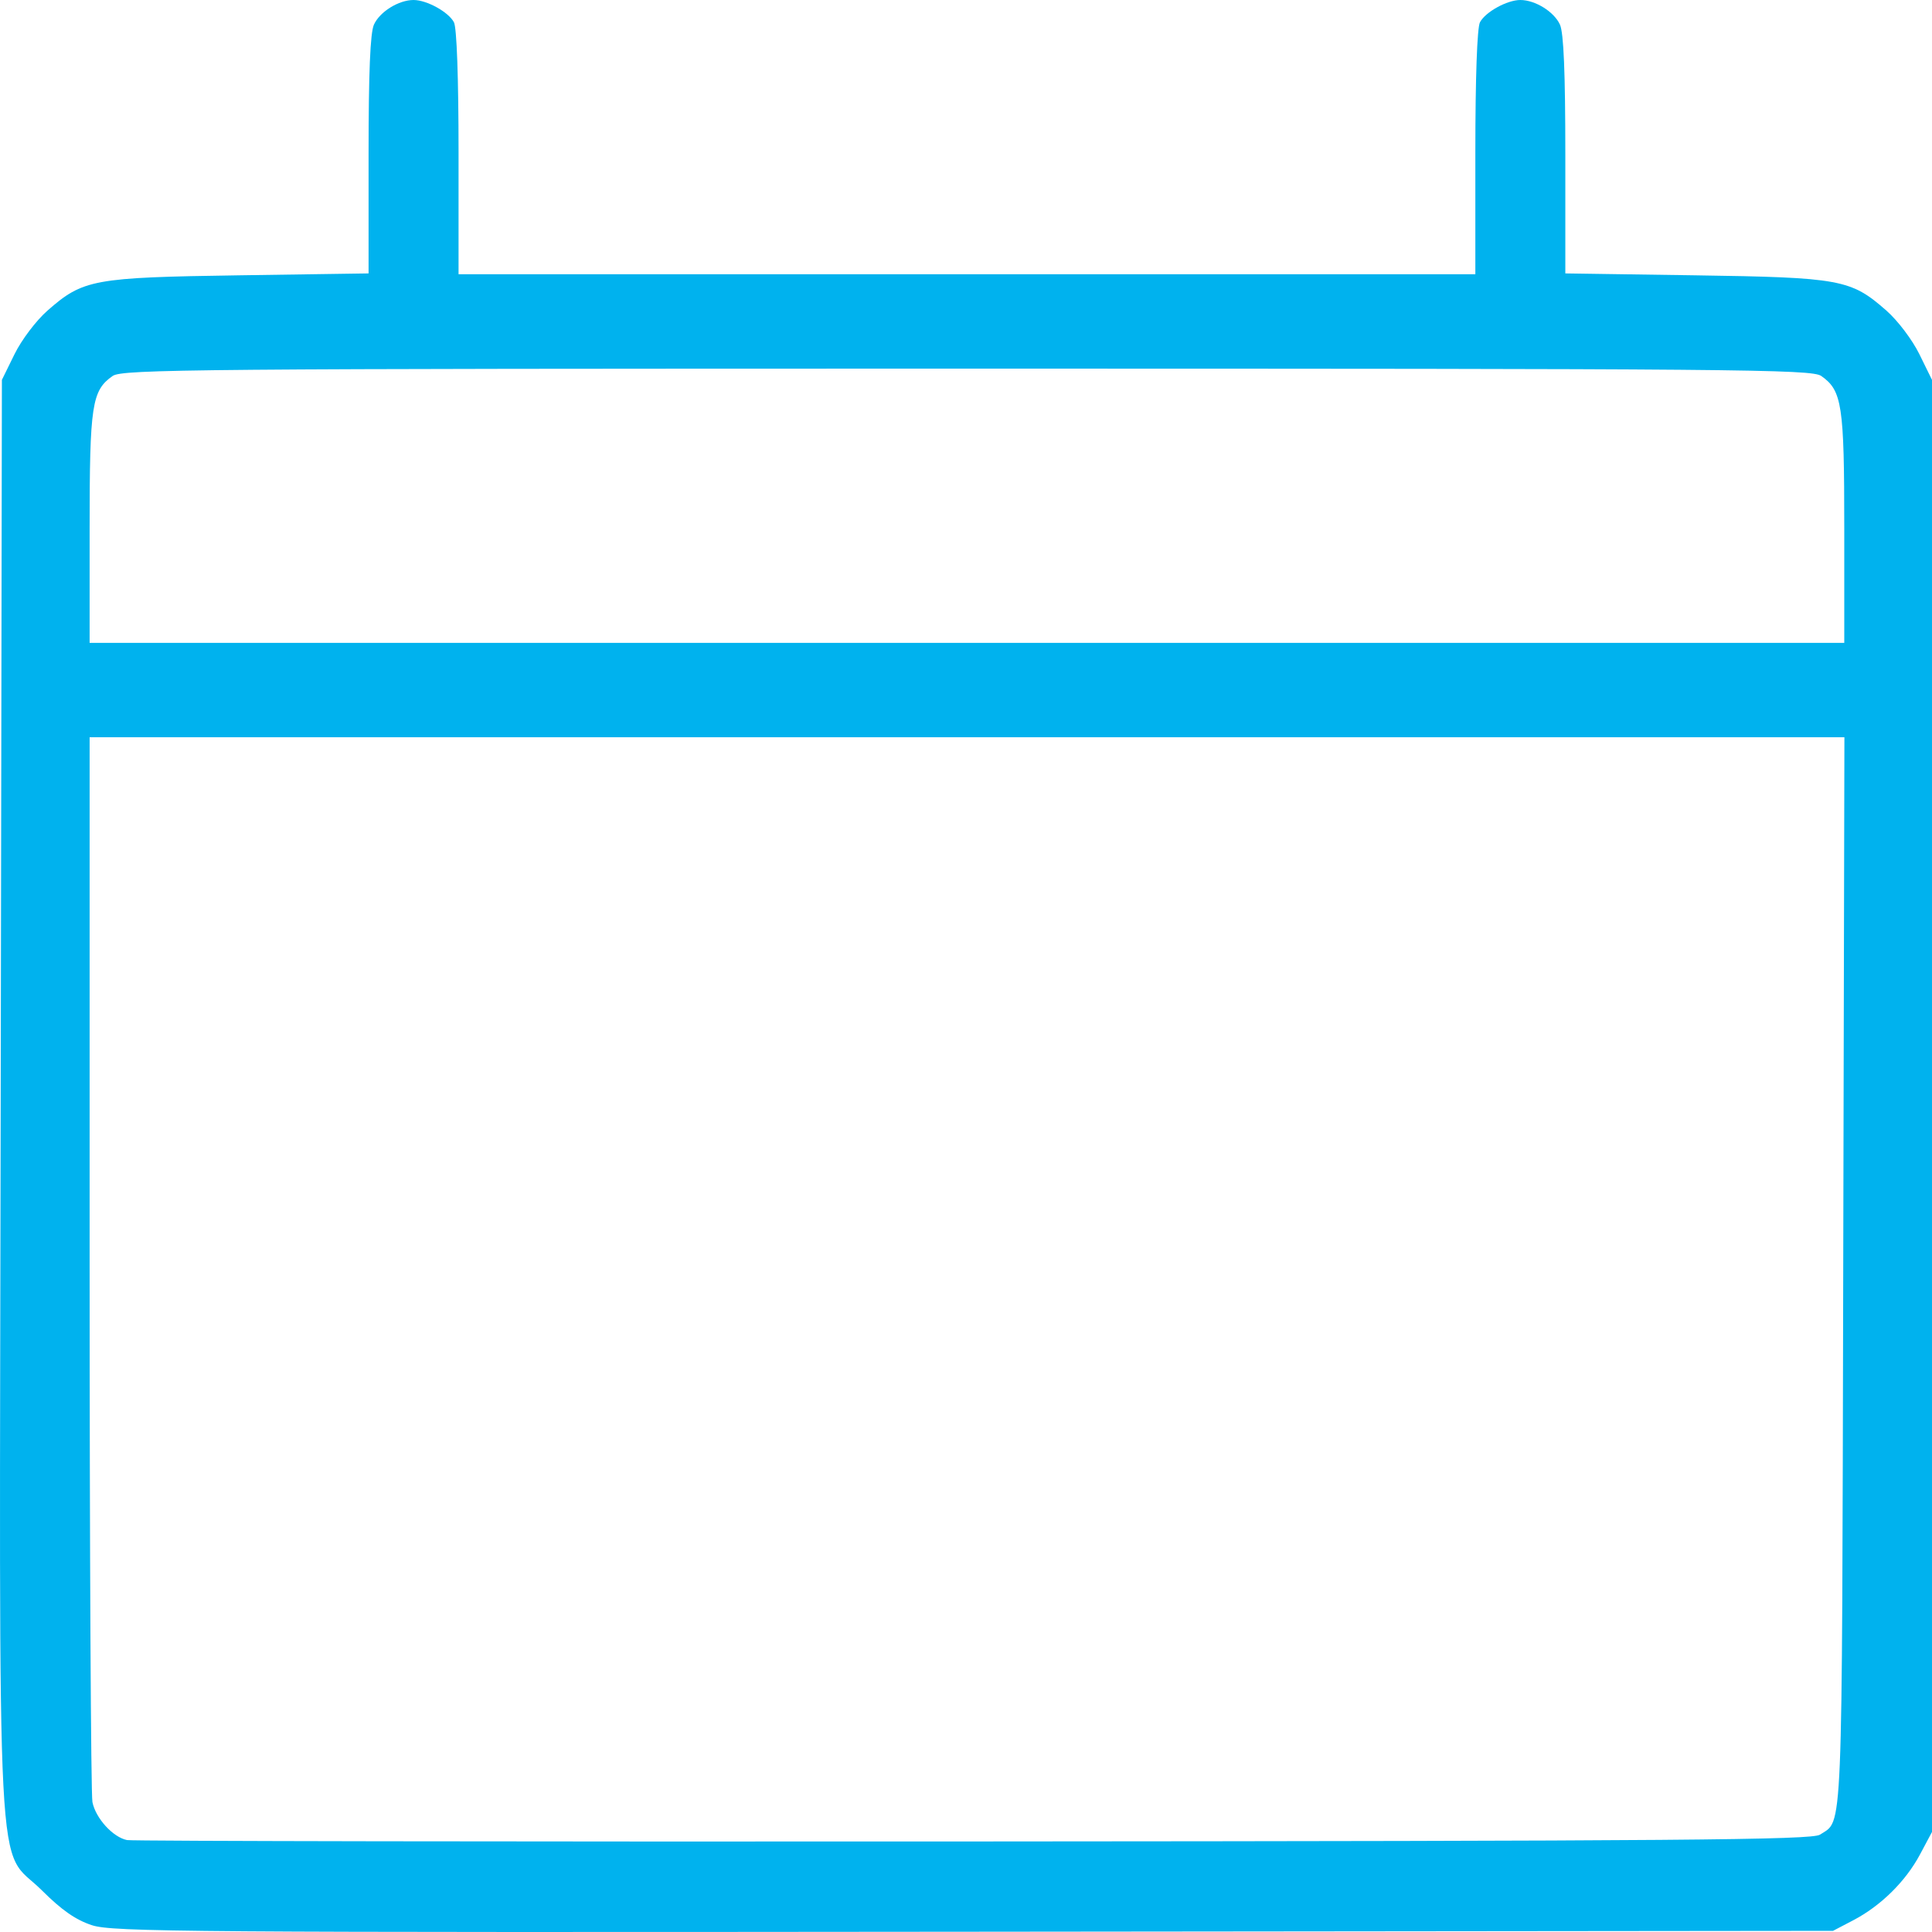
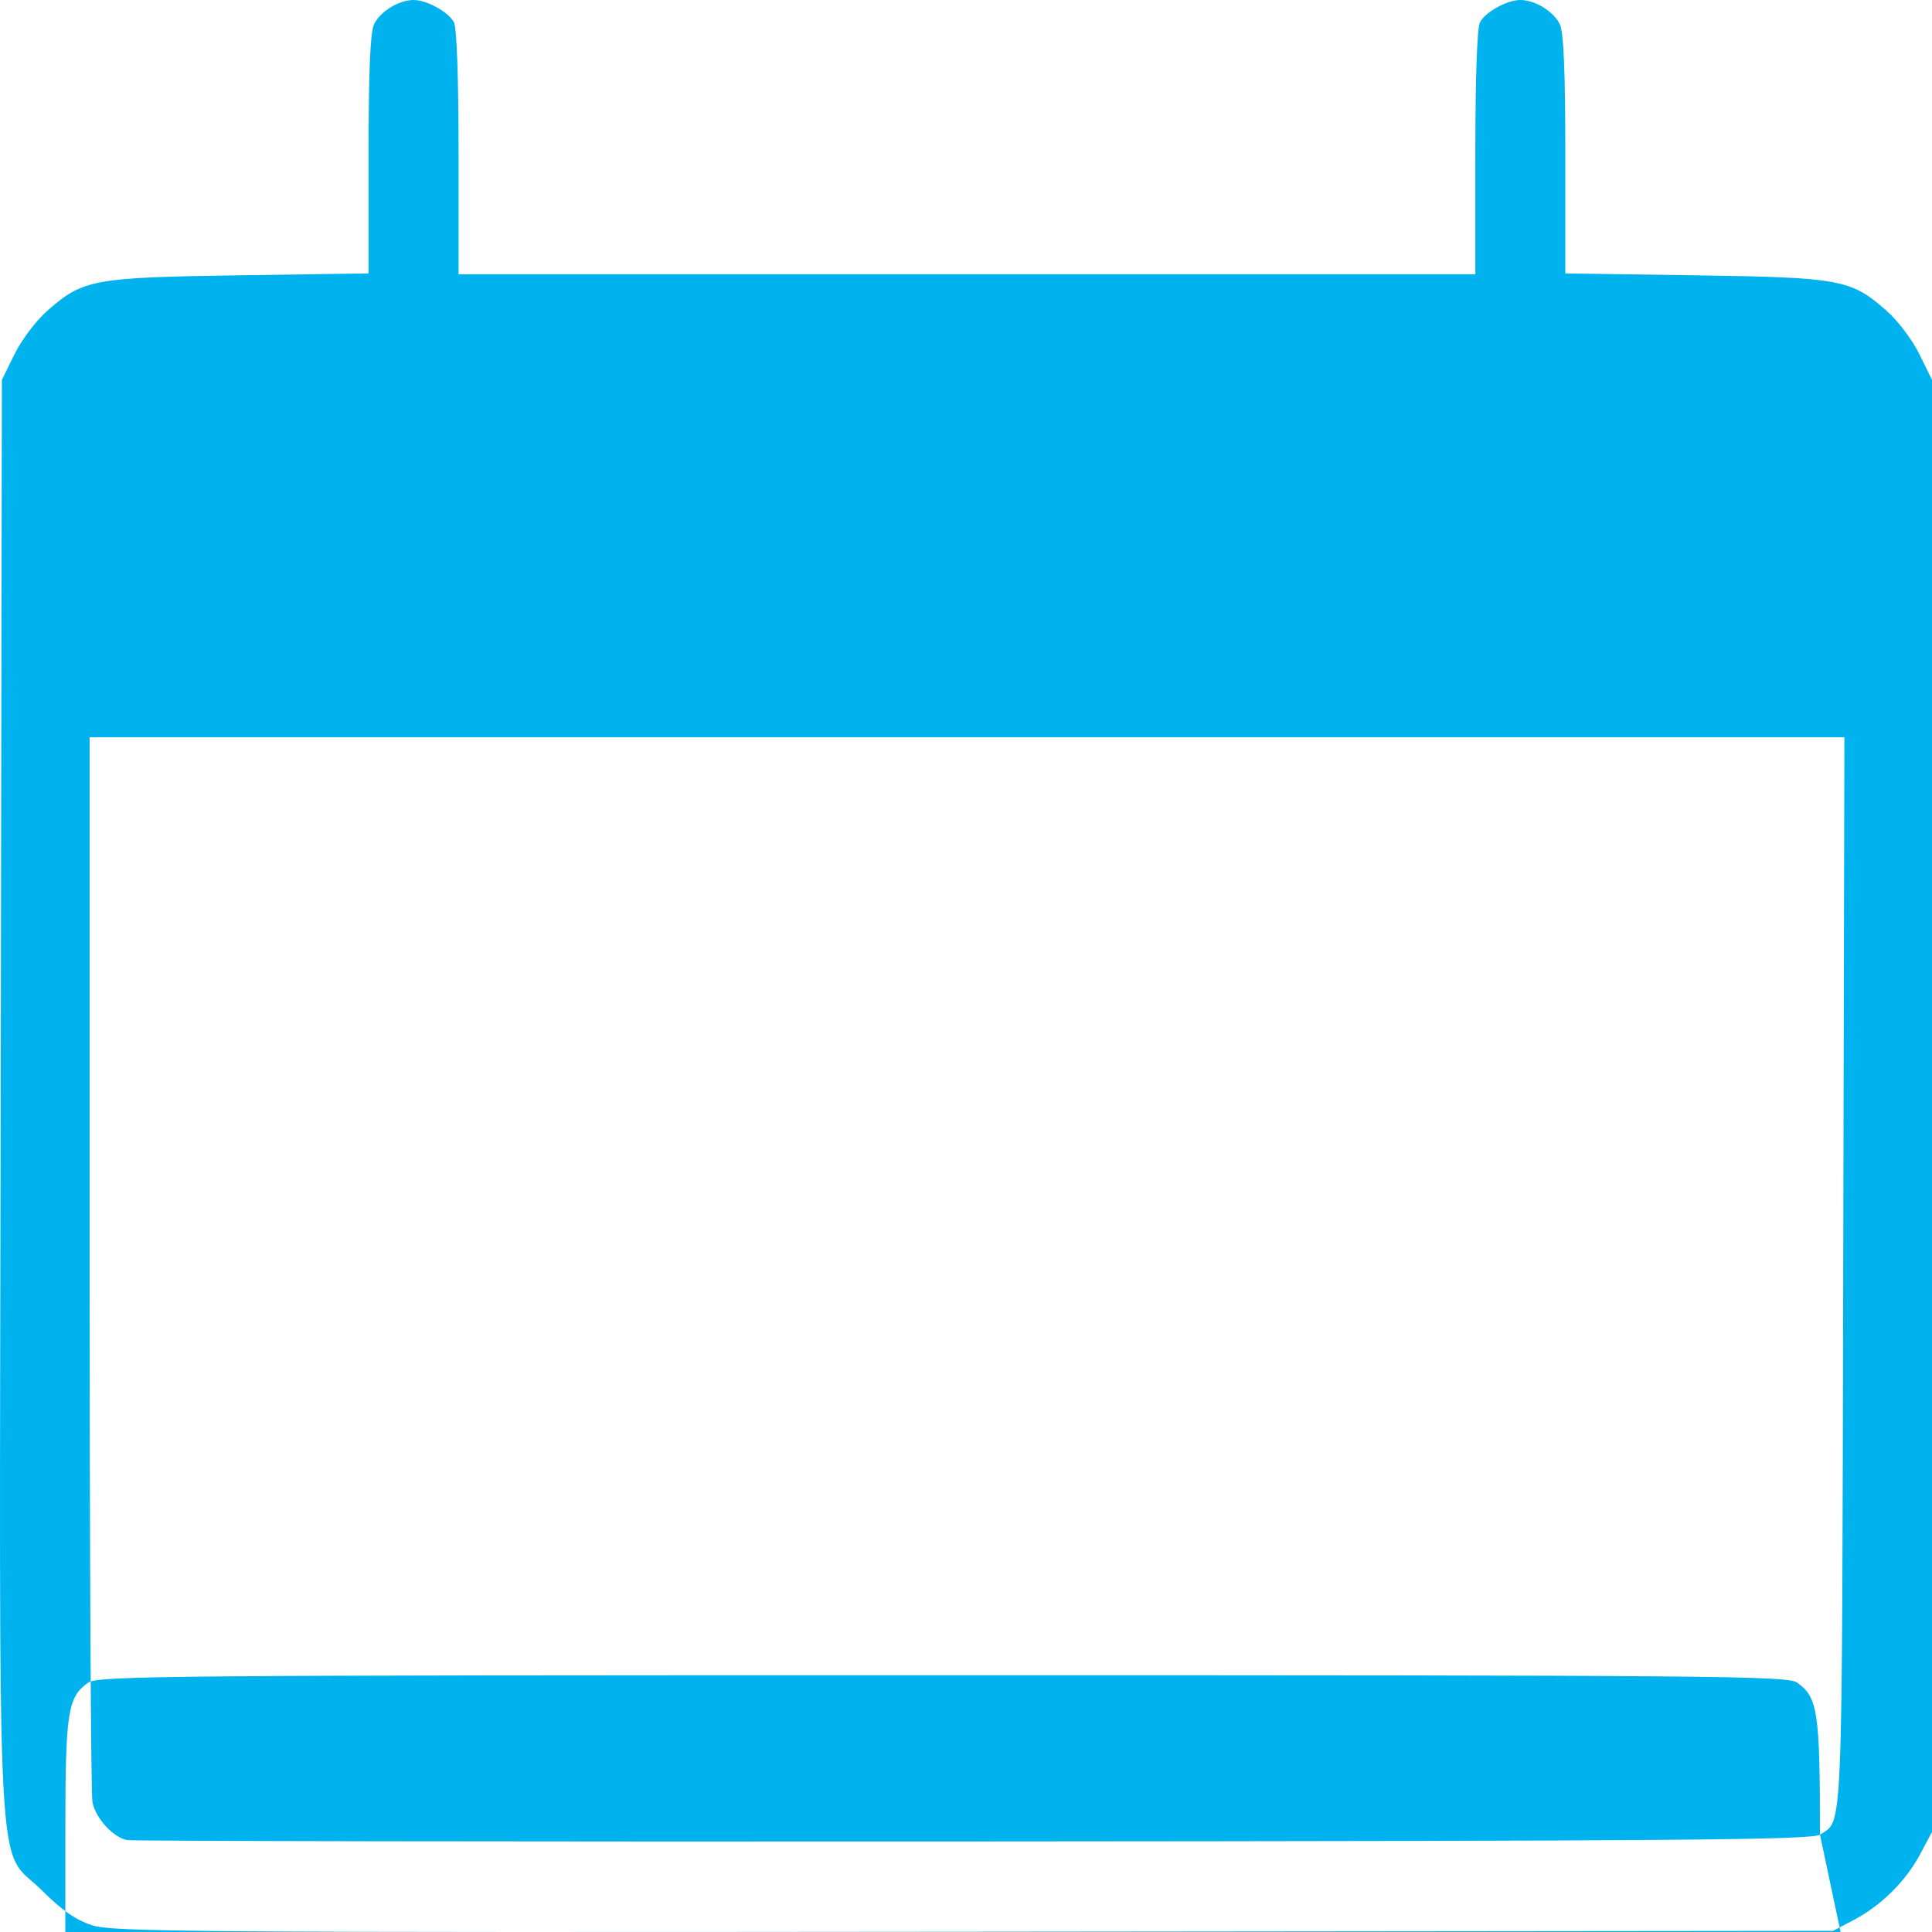
<svg xmlns="http://www.w3.org/2000/svg" xmlns:ns1="http://sodipodi.sourceforge.net/DTD/sodipodi-0.dtd" xmlns:ns2="http://www.inkscape.org/namespaces/inkscape" version="1.1" id="svg833" width="512" height="512" viewBox="0 0 512 512" ns1:docname="datepicker_calendar.svg" ns2:version="1.0.1 (3bc2e813f5, 2020-09-07)">
  <defs id="defs837" />
  <ns1:namedview pagecolor="#ffffff" bordercolor="#666666" borderopacity="1" objecttolerance="10" gridtolerance="10" guidetolerance="10" ns2:pageopacity="0" ns2:pageshadow="2" ns2:window-width="2560" ns2:window-height="1377" id="namedview835" showgrid="false" ns2:zoom="1.5722656" ns2:cx="231.83106" ns2:cy="256" ns2:window-x="-8" ns2:window-y="-8" ns2:window-maximized="1" ns2:current-layer="g841" />
  <g ns2:groupmode="layer" ns2:label="Image" id="g841">
-     <path style="fill:#00b2ee;stroke-width:1.192;fill-opacity:1" d="M 24.348,510.197 C 20.073,508.792 16.345,506.199 11.167,501.031 -1.229,488.657 -0.172,508.916 0.188,290.696 L 0.502,100.671 3.848,93.863 c 1.866,-3.798 5.718,-8.894 8.71,-11.526 9.452,-8.314 12.141,-8.809 50.838,-9.377 L 97.675,72.457 V 41.05 c 0,-21.812 0.435,-32.361 1.425,-34.531 C 100.656,3.105 105.656,0 109.598,0 c 3.499,0 9.231,3.157 10.695,5.891 0.755,1.41 1.228,14.7 1.228,34.538 V 72.674 H 256.251 390.982 V 40.428 c 0,-19.838 0.472,-33.127 1.227,-34.538 C 393.673,3.157 399.406,0 402.904,0 c 3.942,0 8.942,3.105 10.499,6.519 0.989,2.17 1.424,12.718 1.424,34.531 v 31.407 l 34.279,0.503 c 38.697,0.568 41.386,1.064 50.838,9.377 2.993,2.632 6.844,7.729 8.711,11.526 L 512,100.671 v 192.407 192.407 l -3.176,5.957 c -3.807,7.139 -10.379,13.622 -17.689,17.446 l -5.365,2.806 -227.73,0.231 C 49.524,512.138 29.807,511.991 24.348,510.197 Z M 482.314,486.202 c 6.135,-4.077 5.817,3.605 6.157,-148.745 l 0.317,-142.072 H 256.27 23.752 v 139.242 c 0,76.583 0.334,140.91 0.742,142.948 0.861,4.302 5.45,9.33 9.186,10.066 1.425,0.28 102.387,0.446 224.359,0.369 187.78,-0.121 222.152,-0.397 224.275,-1.808 z m 6.436,-346.254 c 0,-32.641 -0.575,-36.446 -6.101,-40.313 -2.542,-1.779 -21.587,-1.943 -226.398,-1.943 -204.811,0 -223.856,0.163 -226.398,1.943 -5.525,3.867 -6.101,7.672 -6.101,40.313 v 30.419 H 256.251 488.75 Z" id="path845" />
+     <path style="fill:#00b2ee;stroke-width:1.192;fill-opacity:1" d="M 24.348,510.197 C 20.073,508.792 16.345,506.199 11.167,501.031 -1.229,488.657 -0.172,508.916 0.188,290.696 L 0.502,100.671 3.848,93.863 c 1.866,-3.798 5.718,-8.894 8.71,-11.526 9.452,-8.314 12.141,-8.809 50.838,-9.377 L 97.675,72.457 V 41.05 c 0,-21.812 0.435,-32.361 1.425,-34.531 C 100.656,3.105 105.656,0 109.598,0 c 3.499,0 9.231,3.157 10.695,5.891 0.755,1.41 1.228,14.7 1.228,34.538 V 72.674 H 256.251 390.982 V 40.428 c 0,-19.838 0.472,-33.127 1.227,-34.538 C 393.673,3.157 399.406,0 402.904,0 c 3.942,0 8.942,3.105 10.499,6.519 0.989,2.17 1.424,12.718 1.424,34.531 v 31.407 l 34.279,0.503 c 38.697,0.568 41.386,1.064 50.838,9.377 2.993,2.632 6.844,7.729 8.711,11.526 L 512,100.671 v 192.407 192.407 l -3.176,5.957 c -3.807,7.139 -10.379,13.622 -17.689,17.446 l -5.365,2.806 -227.73,0.231 C 49.524,512.138 29.807,511.991 24.348,510.197 Z M 482.314,486.202 c 6.135,-4.077 5.817,3.605 6.157,-148.745 l 0.317,-142.072 H 256.27 23.752 v 139.242 c 0,76.583 0.334,140.91 0.742,142.948 0.861,4.302 5.45,9.33 9.186,10.066 1.425,0.28 102.387,0.446 224.359,0.369 187.78,-0.121 222.152,-0.397 224.275,-1.808 z c 0,-32.641 -0.575,-36.446 -6.101,-40.313 -2.542,-1.779 -21.587,-1.943 -226.398,-1.943 -204.811,0 -223.856,0.163 -226.398,1.943 -5.525,3.867 -6.101,7.672 -6.101,40.313 v 30.419 H 256.251 488.75 Z" id="path845" />
  </g>
</svg>